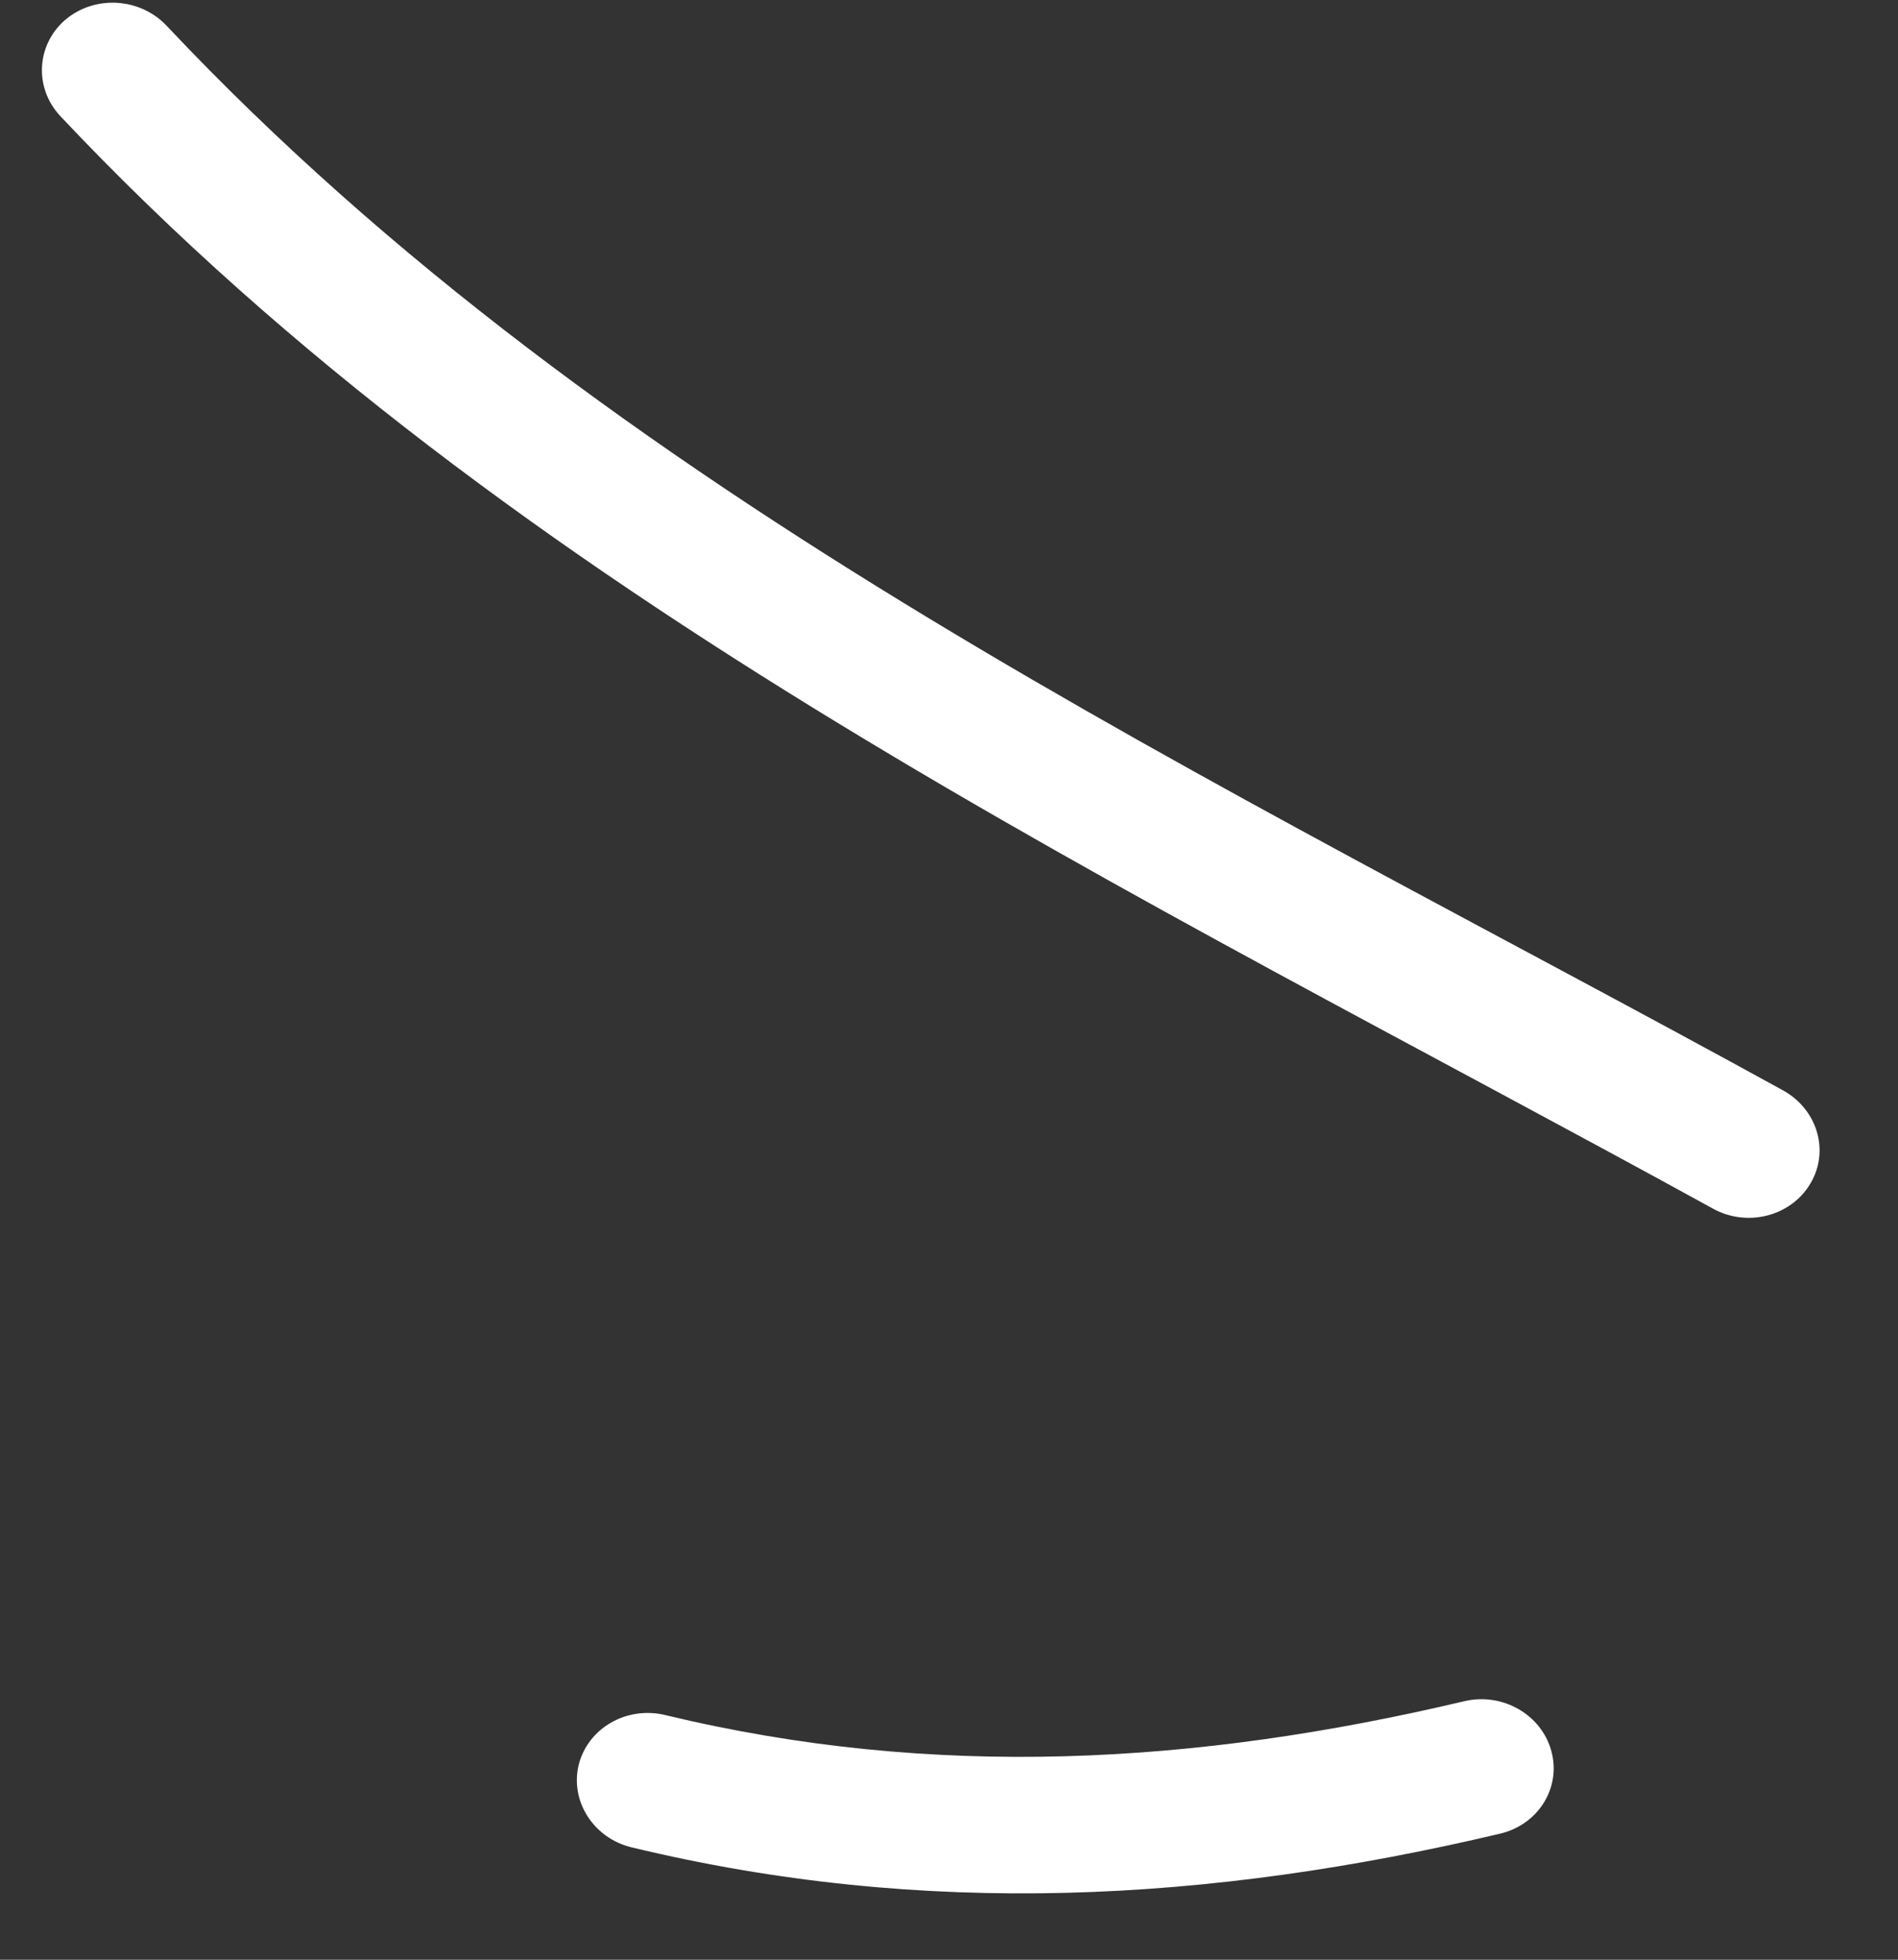
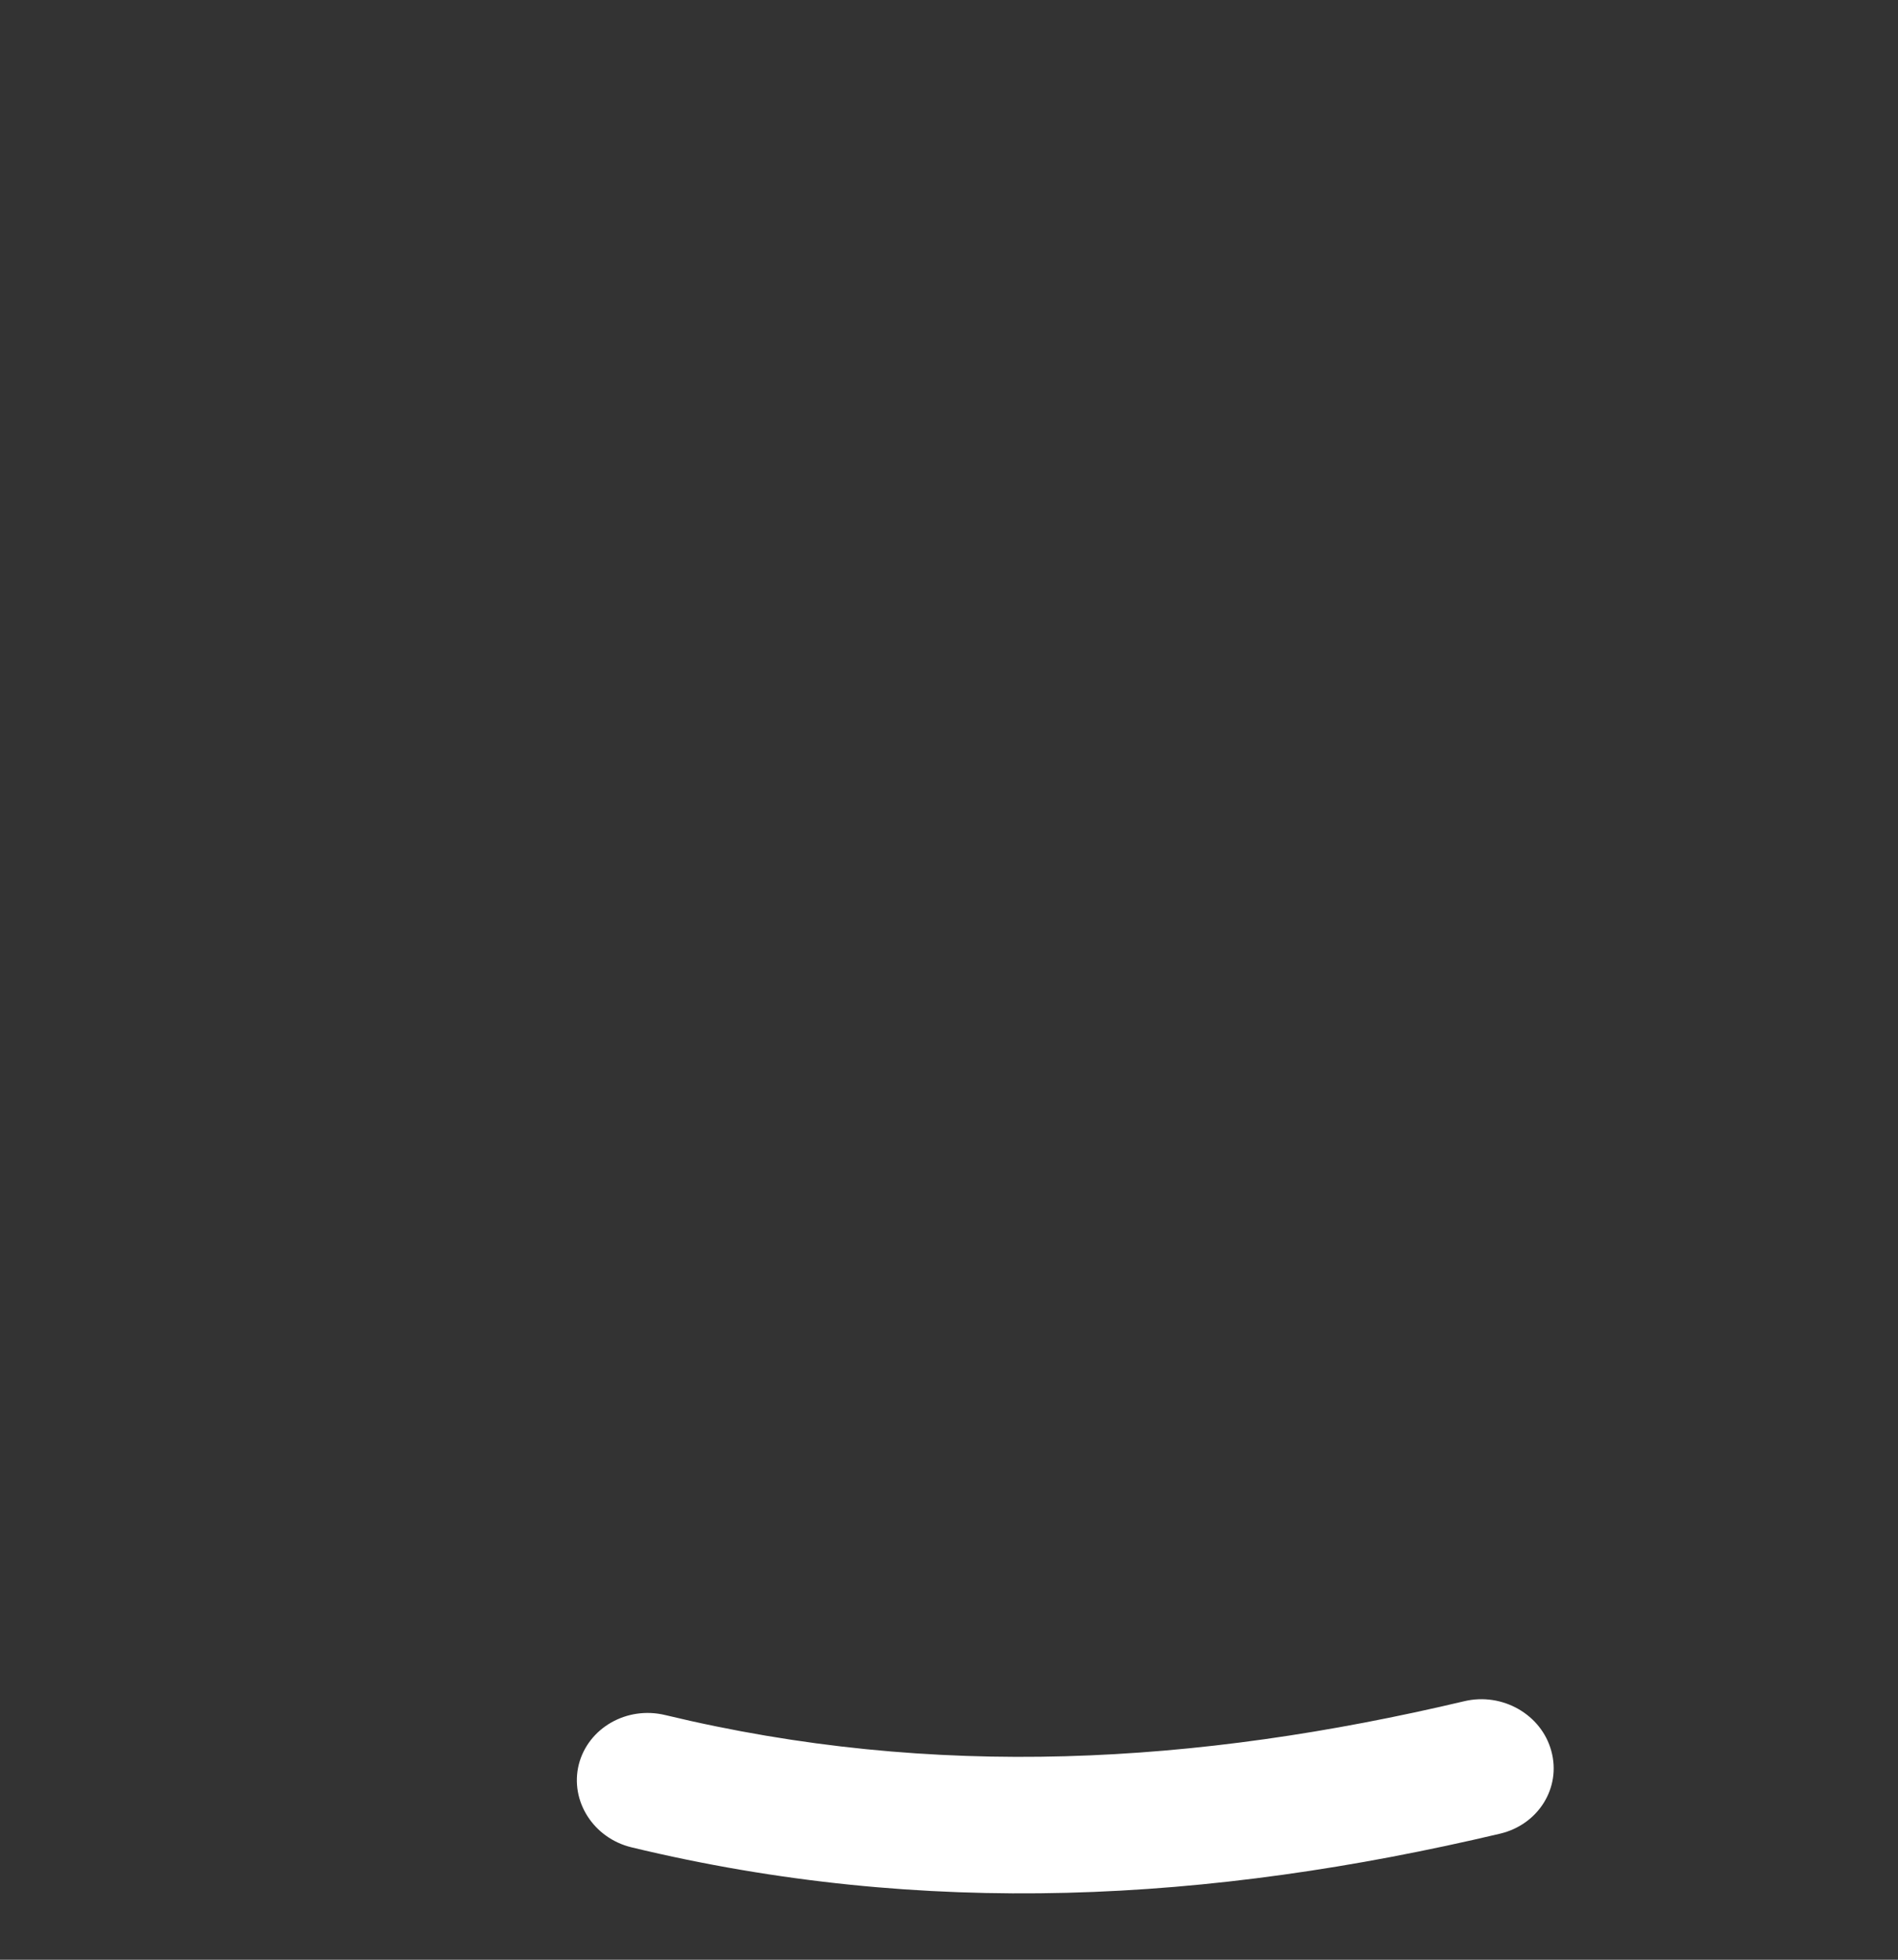
<svg xmlns="http://www.w3.org/2000/svg" width="31" height="32" viewBox="0 0 31 32" fill="none">
  <rect x="0" y="0" width="31" height="32" fill="#333333" stroke="none" />
-   <path fill-rule="evenodd" clip-rule="evenodd" d="M29.125 17.806C19.843 12.704 9.993 8.14 2.719 0.418C2.284 -0.04 1.547 -0.084 1.067 0.323C0.592 0.732 0.553 1.435 0.986 1.897C8.43 9.798 18.477 14.515 27.975 19.734C28.535 20.045 29.251 19.862 29.567 19.329C29.887 18.798 29.685 18.117 29.125 17.806Z" fill="white" />
  <path fill-rule="evenodd" clip-rule="evenodd" d="M23.915 27.779C19.545 28.813 15.268 29.065 10.866 28.005C10.238 27.853 9.607 28.215 9.454 28.81C9.304 29.407 9.692 30.015 10.316 30.165C15.102 31.319 19.748 31.065 24.499 29.942C25.125 29.795 25.502 29.192 25.338 28.593C25.178 27.997 24.538 27.63 23.915 27.779Z" fill="white" />
</svg>